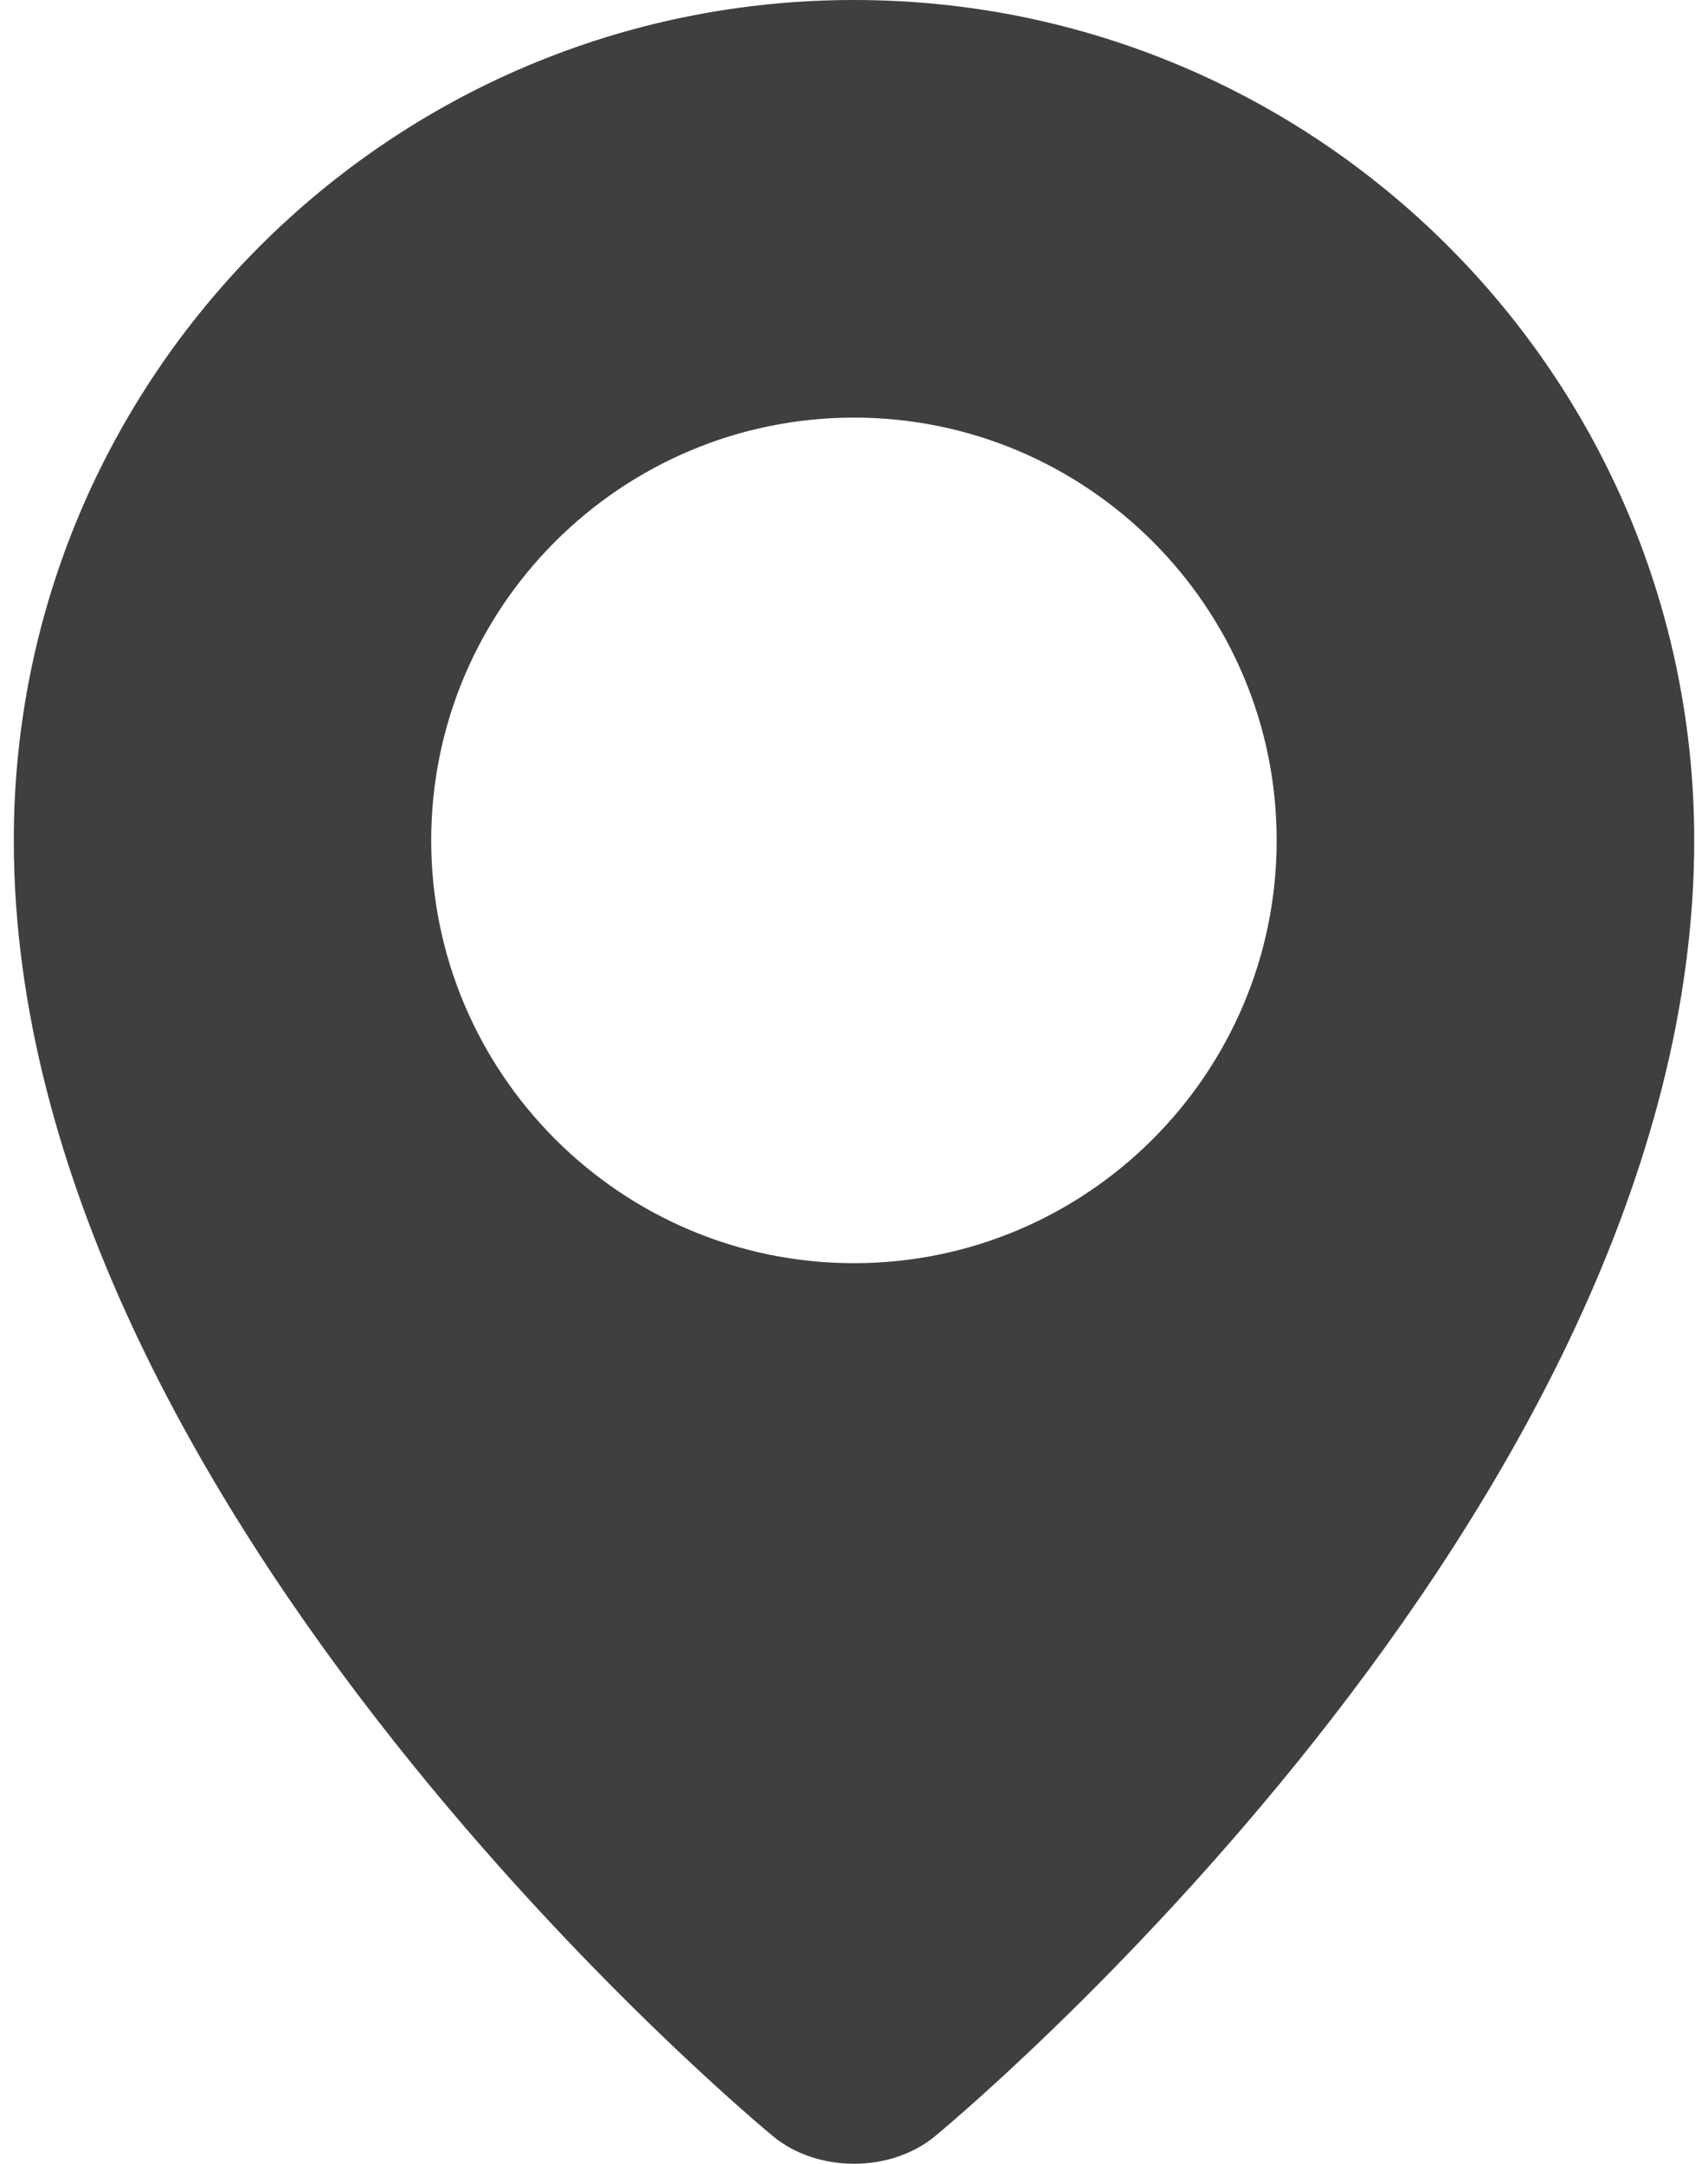
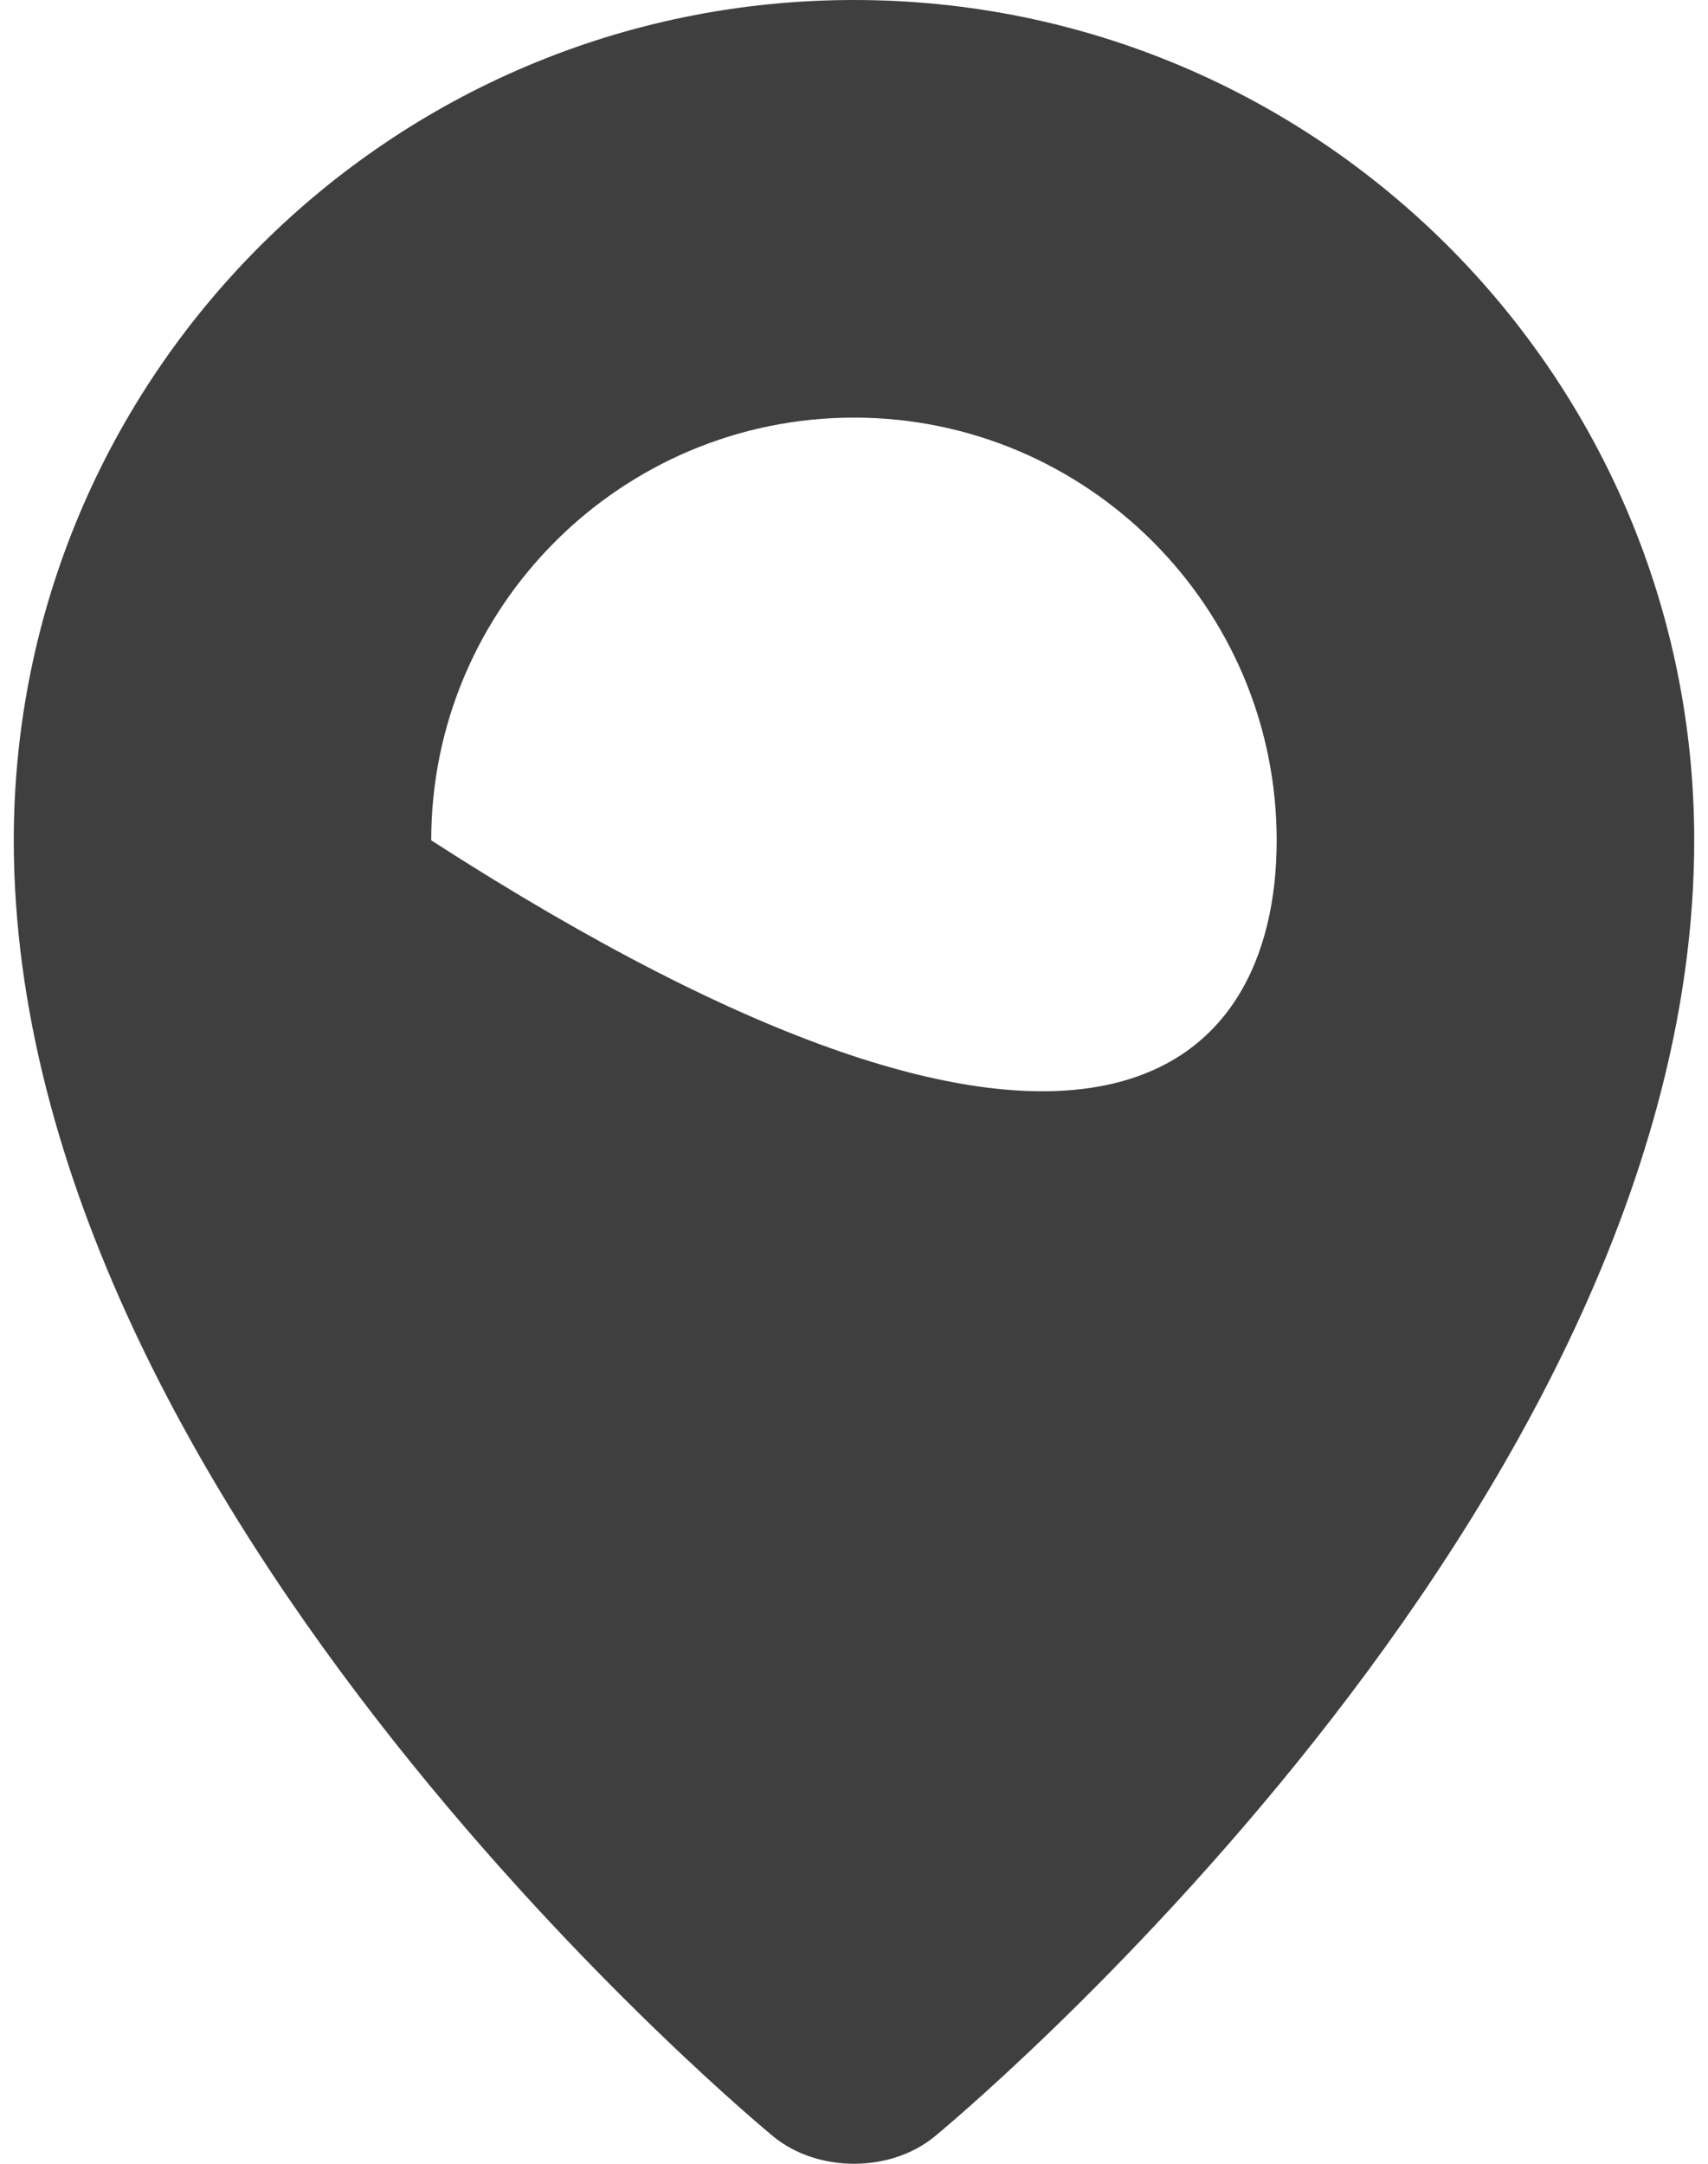
<svg xmlns="http://www.w3.org/2000/svg" width="15" height="19" viewBox="0 0 15 19" fill="none">
-   <path fill-rule="evenodd" clip-rule="evenodd" d="M8.209 18.76C8.209 18.76 14.879 13.288 14.879 7.379C14.879 3.304 11.575 0 7.5 0C3.425 0 0.121 3.304 0.121 7.379C0.121 13.288 6.791 18.76 6.791 18.76C7.181 19.08 7.819 19.08 8.209 18.76ZM3.787 7.379C3.787 9.426 5.453 11.092 7.5 11.092C9.547 11.092 11.212 9.426 11.212 7.379C11.212 5.332 9.547 3.667 7.5 3.667C5.453 3.667 3.787 5.332 3.787 7.379Z" fill="#3F3F3F" />
+   <path fill-rule="evenodd" clip-rule="evenodd" d="M8.209 18.76C8.209 18.76 14.879 13.288 14.879 7.379C14.879 3.304 11.575 0 7.5 0C3.425 0 0.121 3.304 0.121 7.379C0.121 13.288 6.791 18.76 6.791 18.76C7.181 19.08 7.819 19.08 8.209 18.76ZM3.787 7.379C9.547 11.092 11.212 9.426 11.212 7.379C11.212 5.332 9.547 3.667 7.5 3.667C5.453 3.667 3.787 5.332 3.787 7.379Z" fill="#3F3F3F" />
</svg>